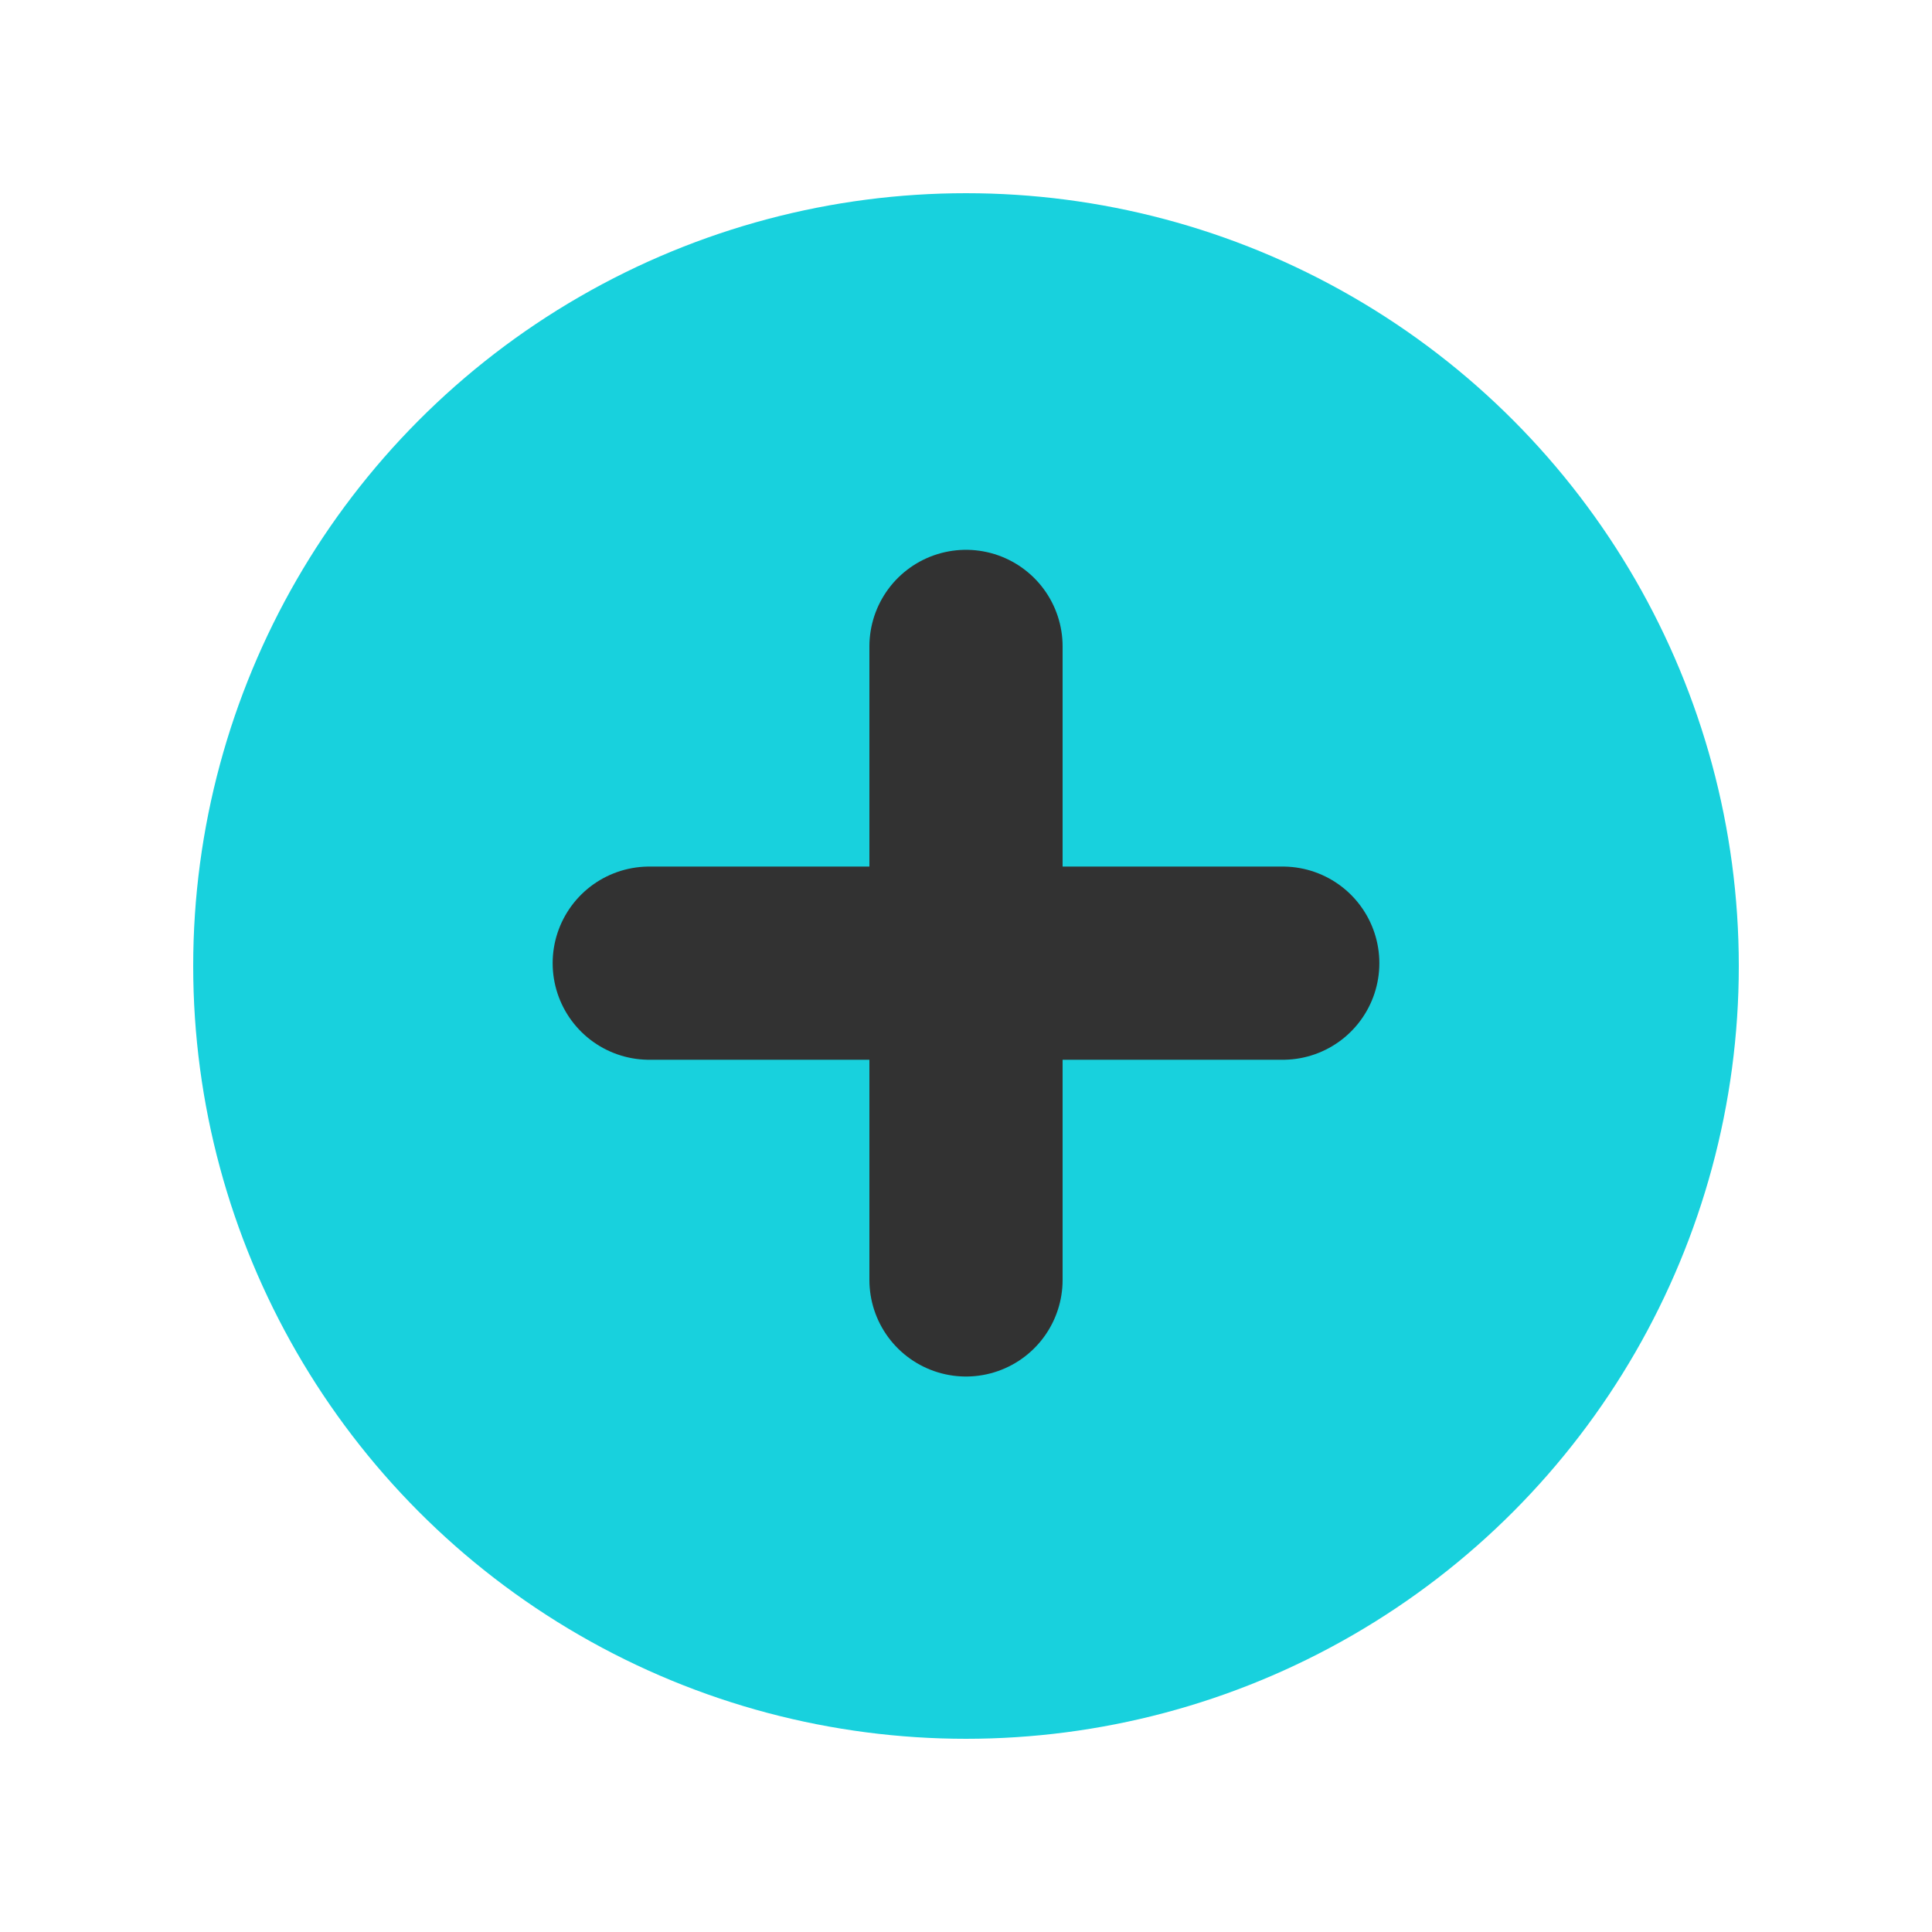
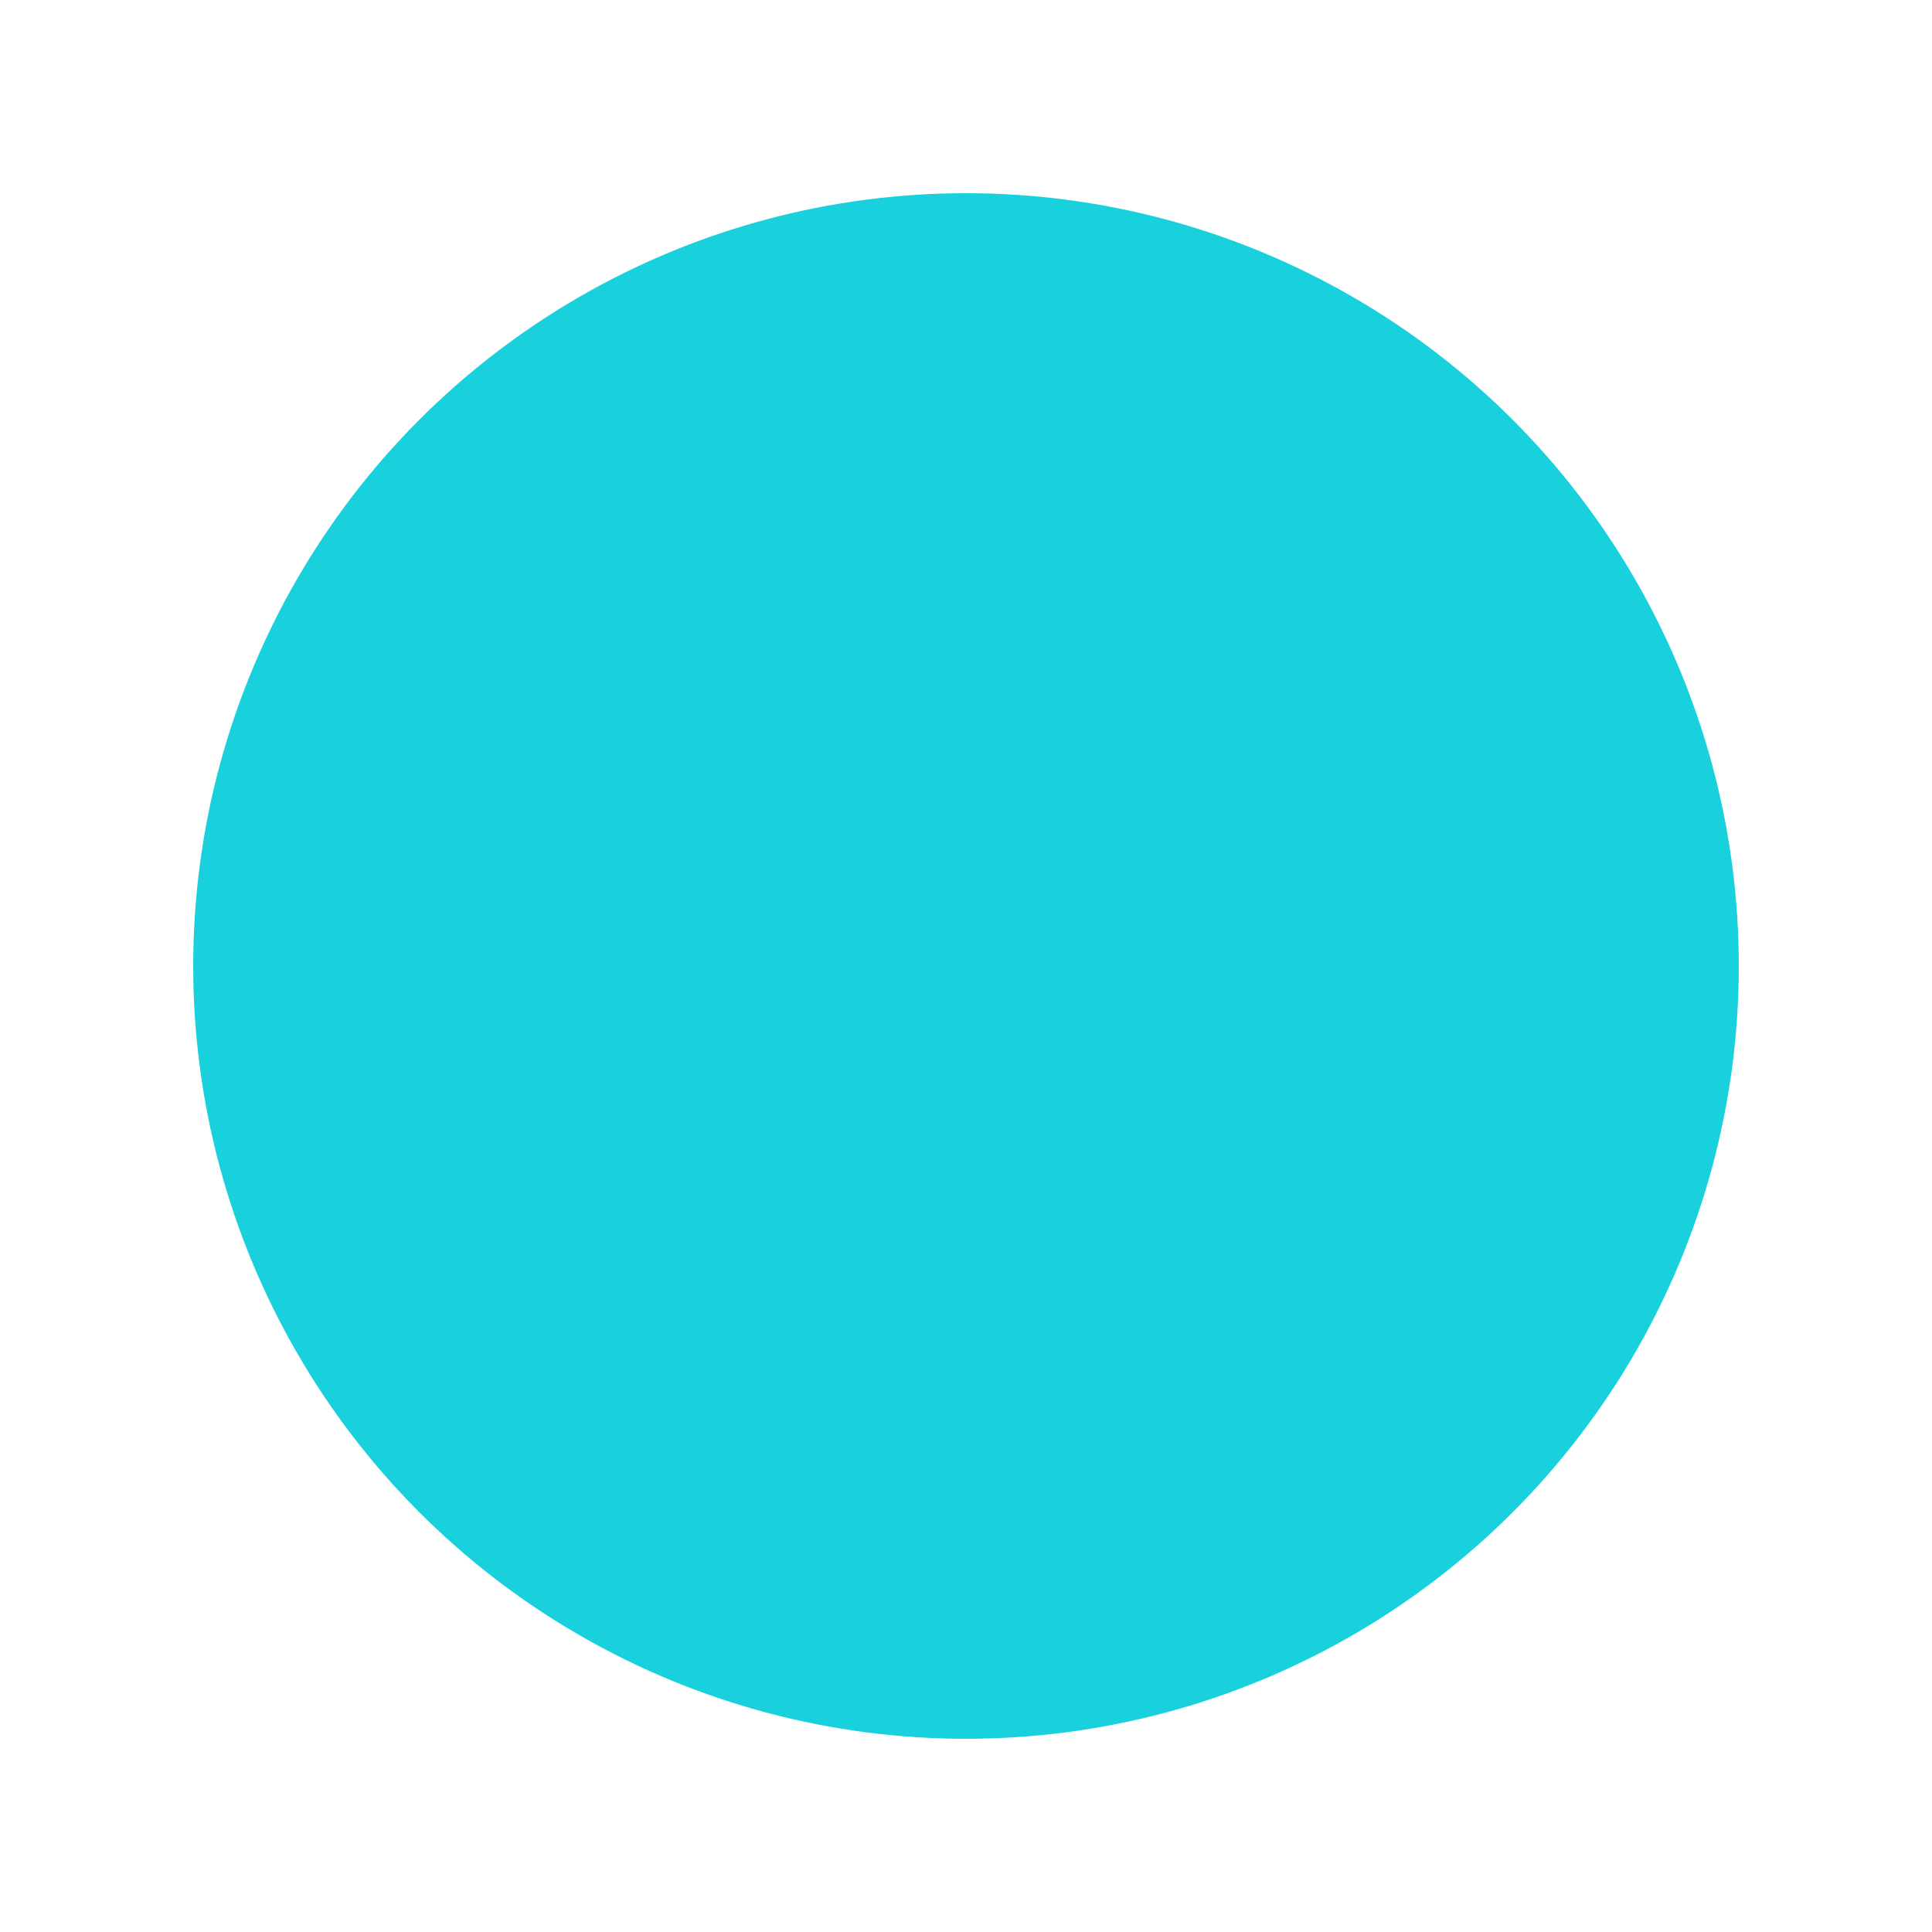
<svg xmlns="http://www.w3.org/2000/svg" width="60" height="60" viewBox="0 0 60 60" fill="none">
  <g filter="url(#filter0_d_342_3932)">
    <circle cx="30" cy="30" r="24" fill="#18D1DD" />
-     <path d="M39.837 29.912L20.163 29.912" stroke="#323232" stroke-width="6" stroke-linecap="round" />
-     <path d="M30 39.749L30 20.075" stroke="#323232" stroke-width="6" stroke-linecap="round" />
  </g>
  <defs>
    <filter id="filter0_d_342_3932" x="0" y="0" width="60" height="60" filterUnits="userSpaceOnUse" color-interpolation-filters="sRGB">
      <feFlood flood-opacity="0" result="BackgroundImageFix" />
      <feColorMatrix in="SourceAlpha" type="matrix" values="0 0 0 0 0 0 0 0 0 0 0 0 0 0 0 0 0 0 127 0" result="hardAlpha" />
      <feOffset />
      <feGaussianBlur stdDeviation="3" />
      <feComposite in2="hardAlpha" operator="out" />
      <feColorMatrix type="matrix" values="0 0 0 0 0.094 0 0 0 0 0.82 0 0 0 0 0.867 0 0 0 0.2 0" />
      <feBlend mode="normal" in2="BackgroundImageFix" result="effect1_dropShadow_342_3932" />
      <feBlend mode="normal" in="SourceGraphic" in2="effect1_dropShadow_342_3932" result="shape" />
    </filter>
  </defs>
</svg>